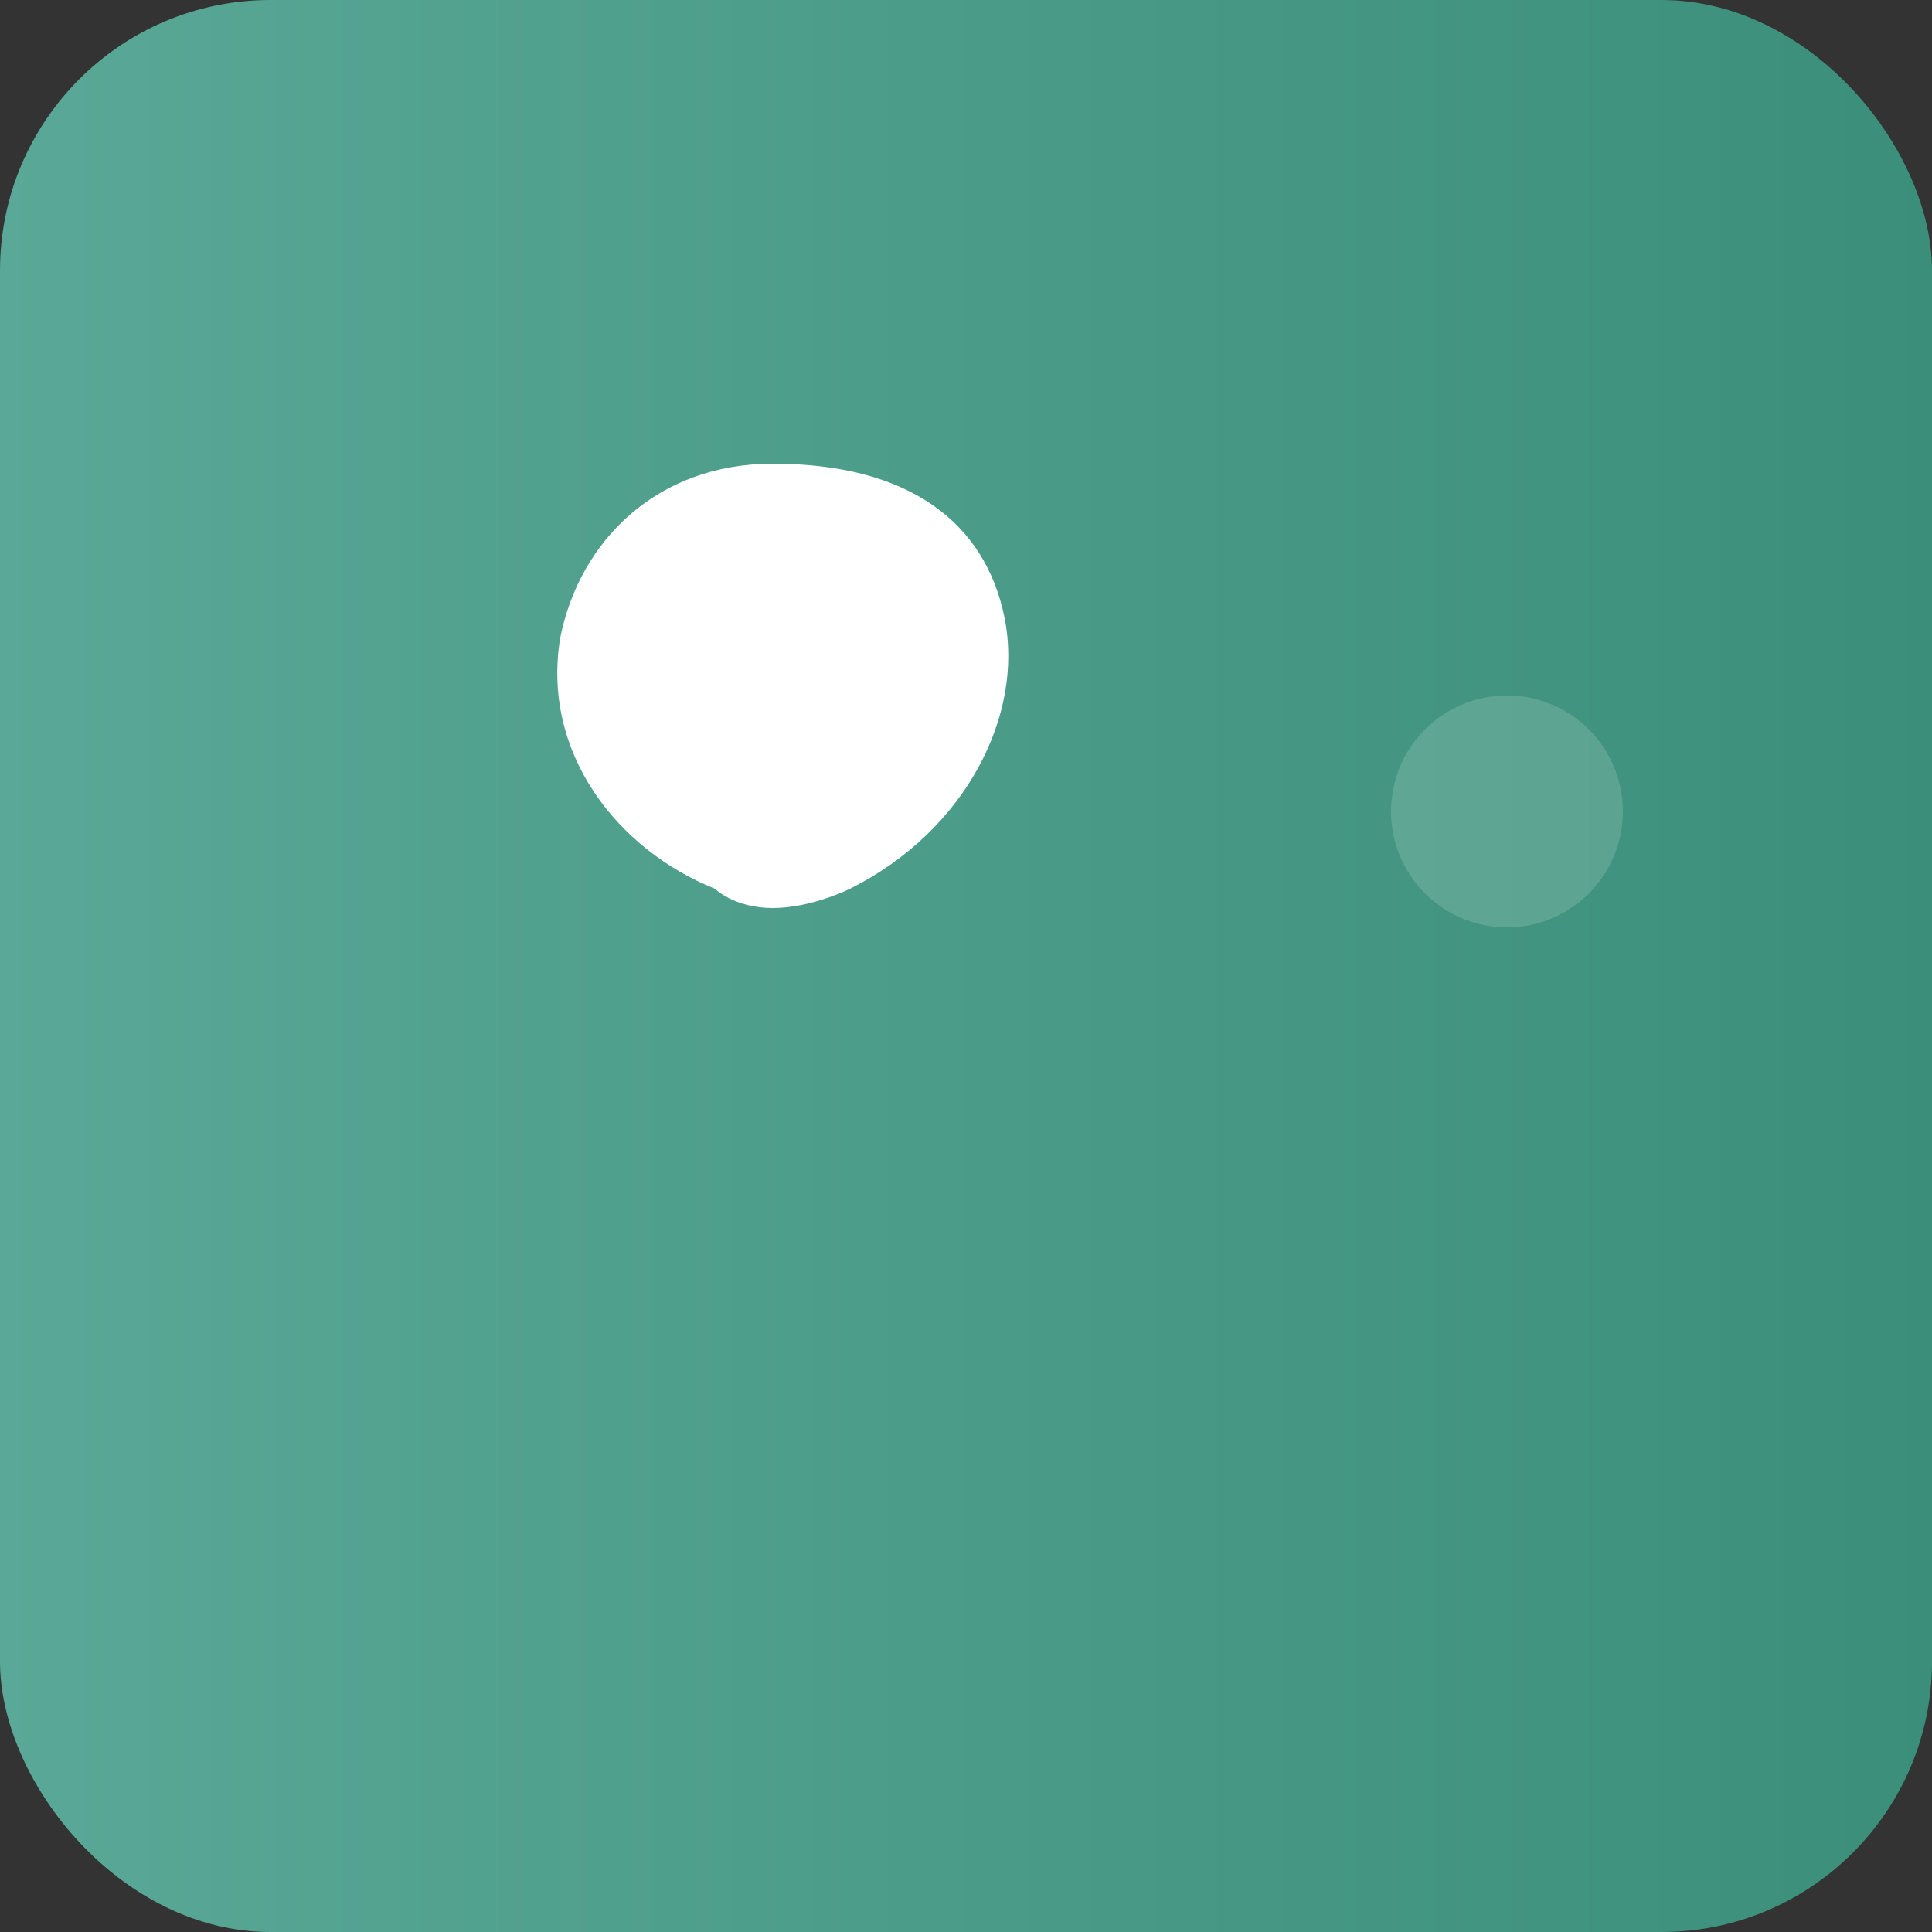
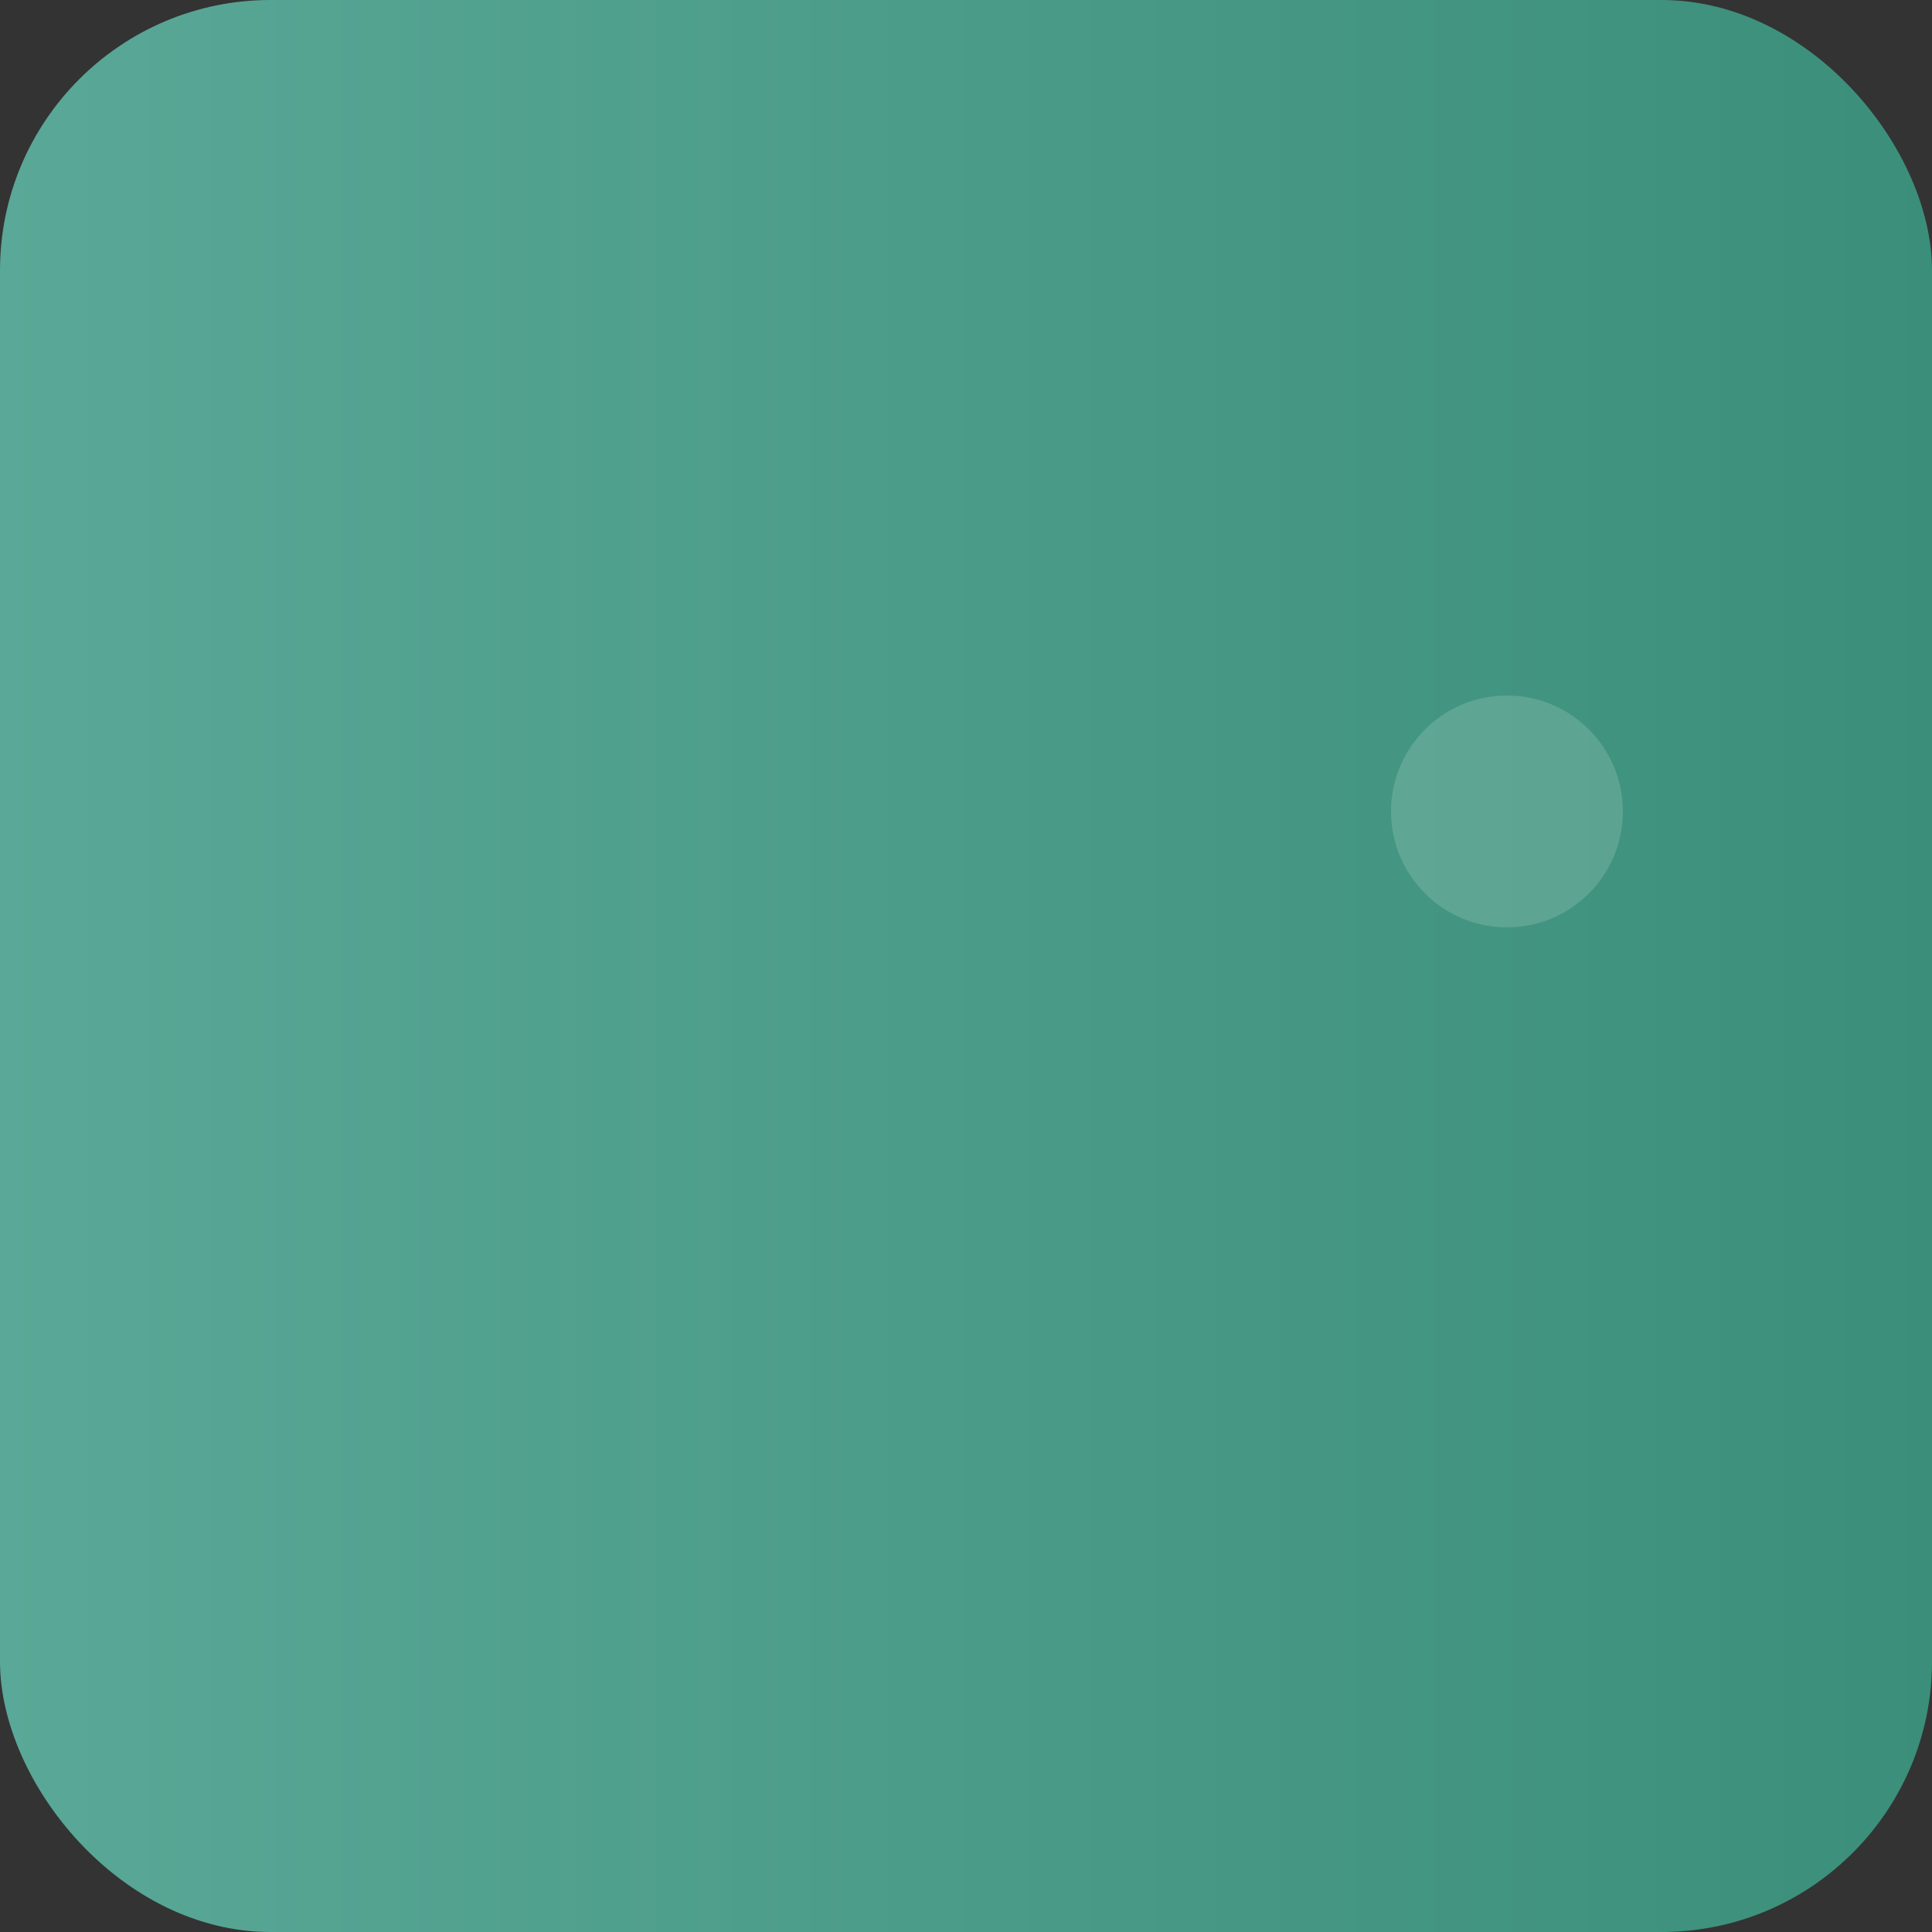
<svg xmlns="http://www.w3.org/2000/svg" viewBox="0 0 100 100">
  <rect x="0" y="0" width="100" height="100" fill="#333333" stroke="none" />
  <defs>
    <linearGradient id="g" x1="0" x2="1">
      <stop offset="0" stop-color="#5aa897" />
      <stop offset="1" stop-color="#3b8f7a" />
    </linearGradient>
  </defs>
  <rect width="100" height="100" rx="14" fill="url(#g)" />
  <g transform="translate(18,18)" fill="#fff">
-     <path d="M22 6c-6 0-10 4-11 9-1 6 3 11 8 13 0 0 1 1 3 1 2 0 4-1 4-1 6-3 9-9 8-14-1-5-5-8-12-8z" />
    <circle cx="60" cy="24" r="6" fill="#fff" opacity="0.15" />
  </g>
</svg>